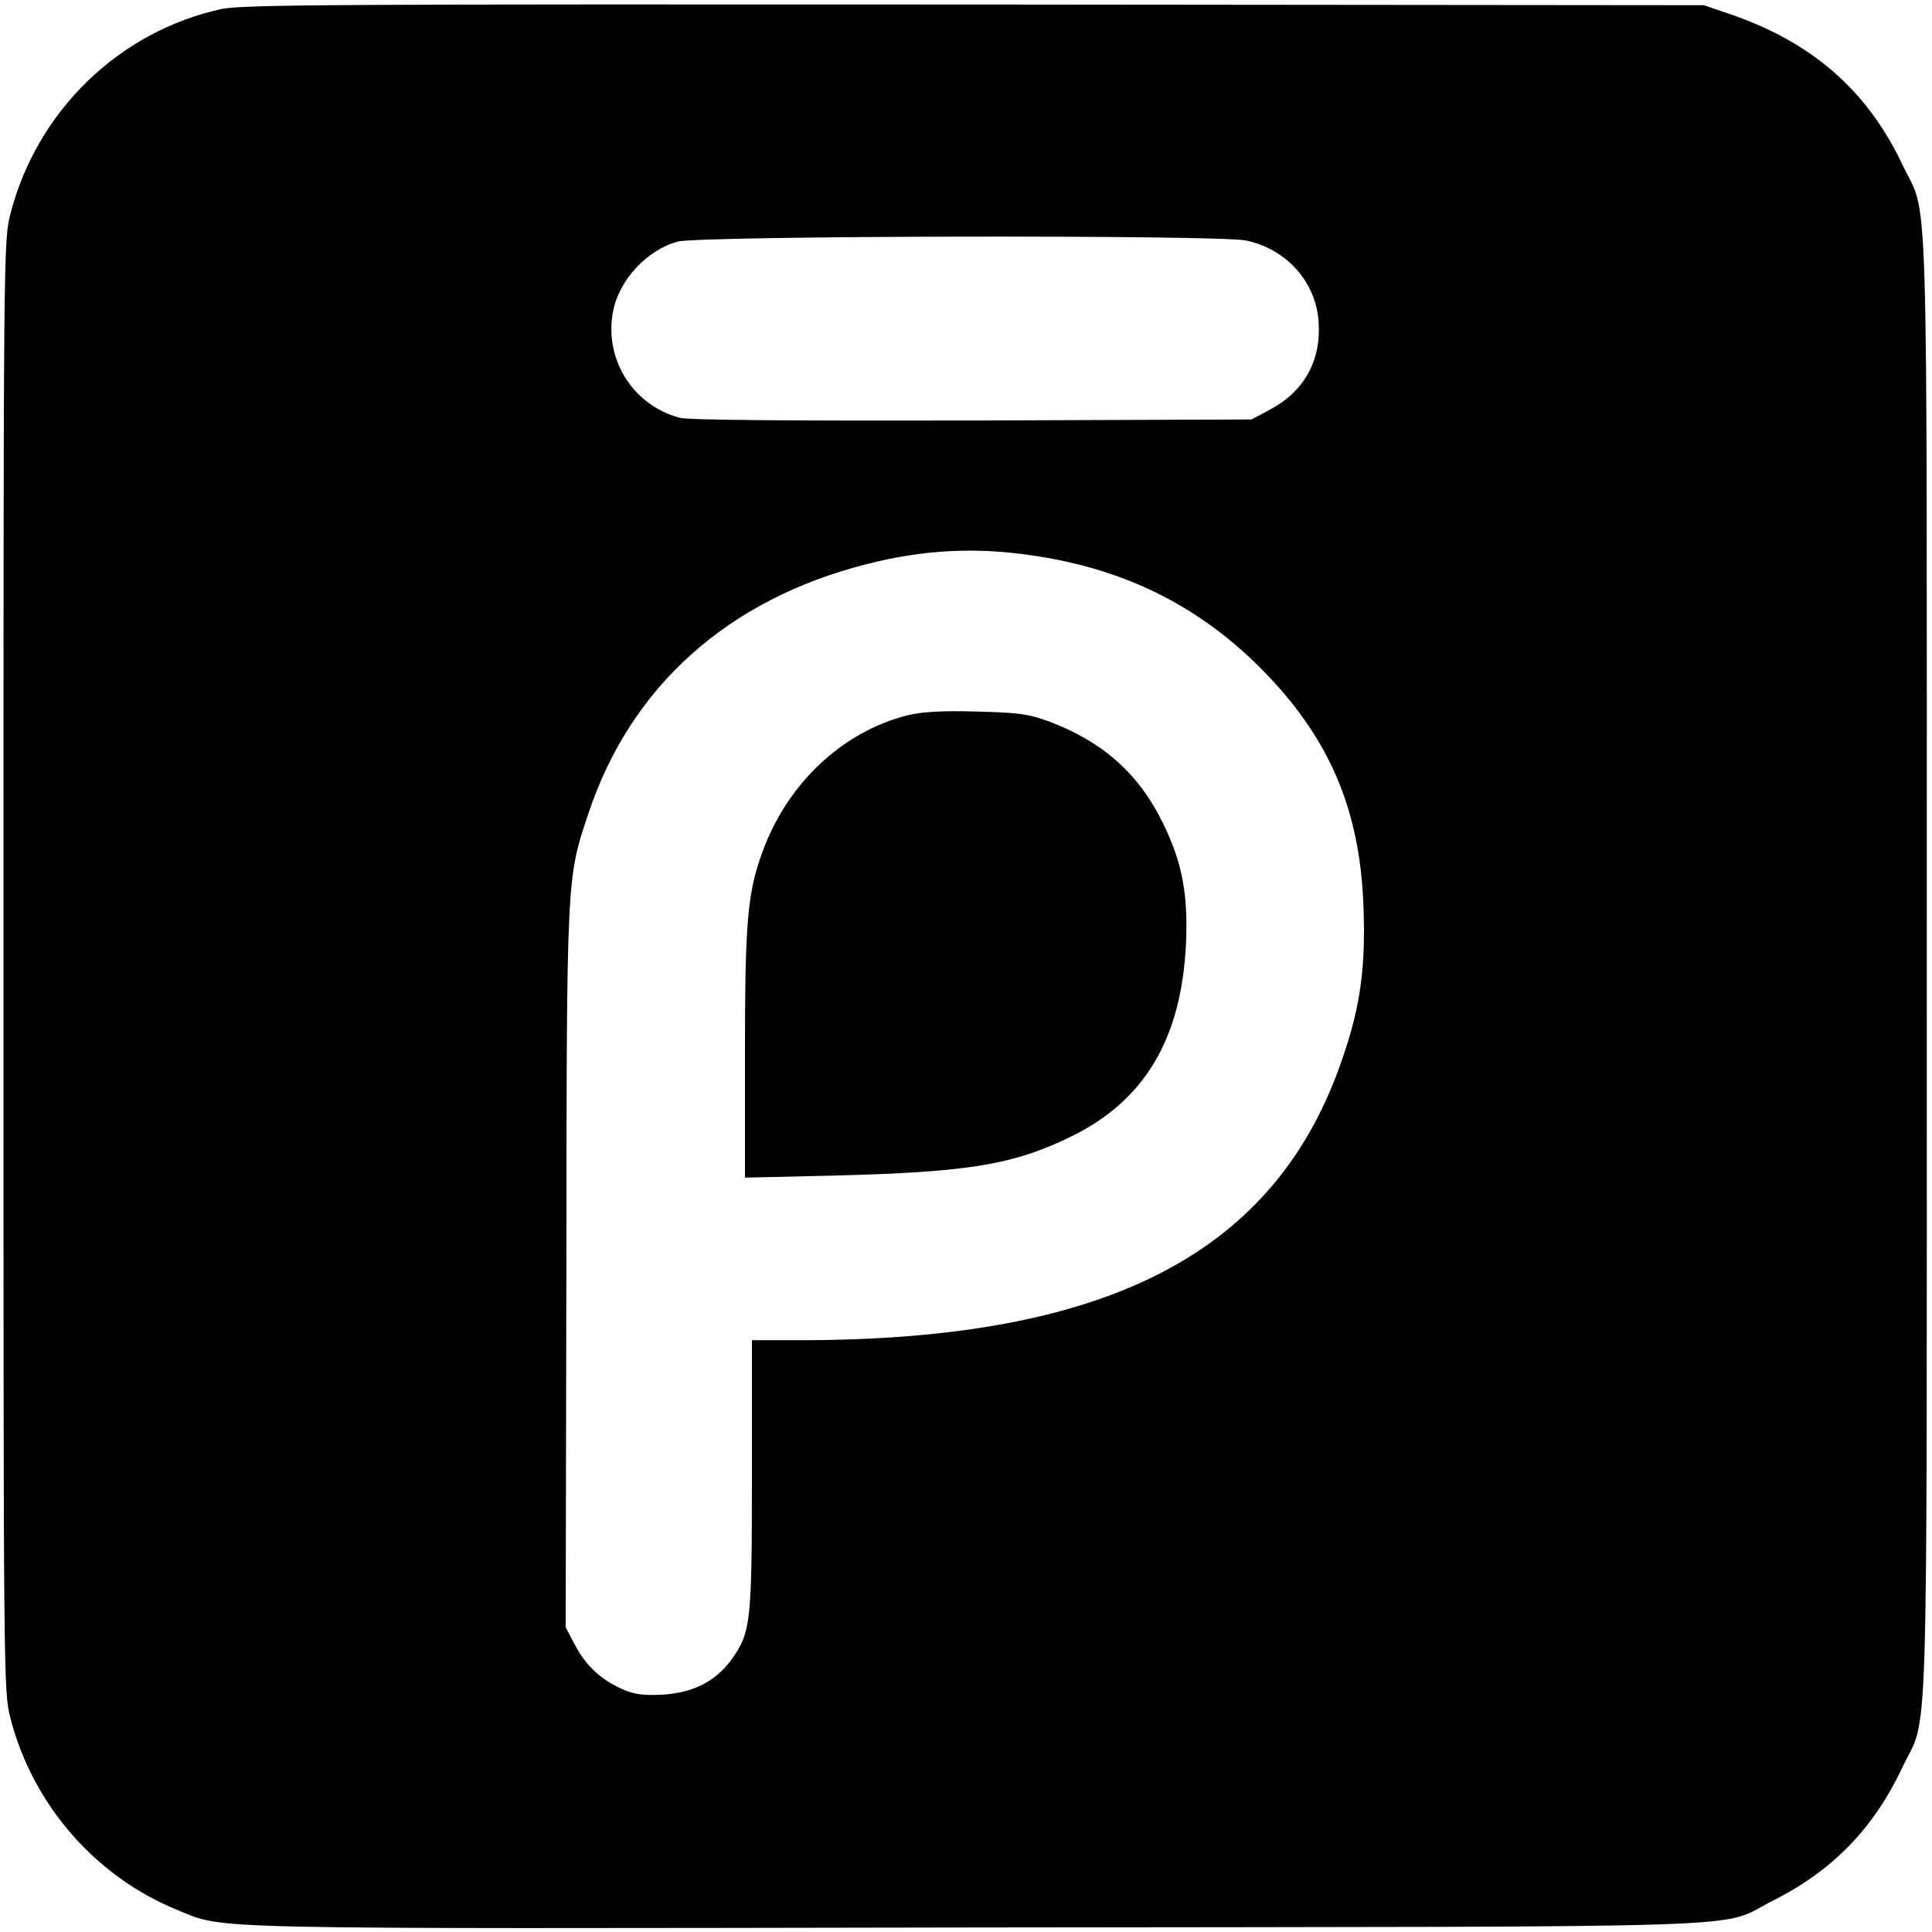
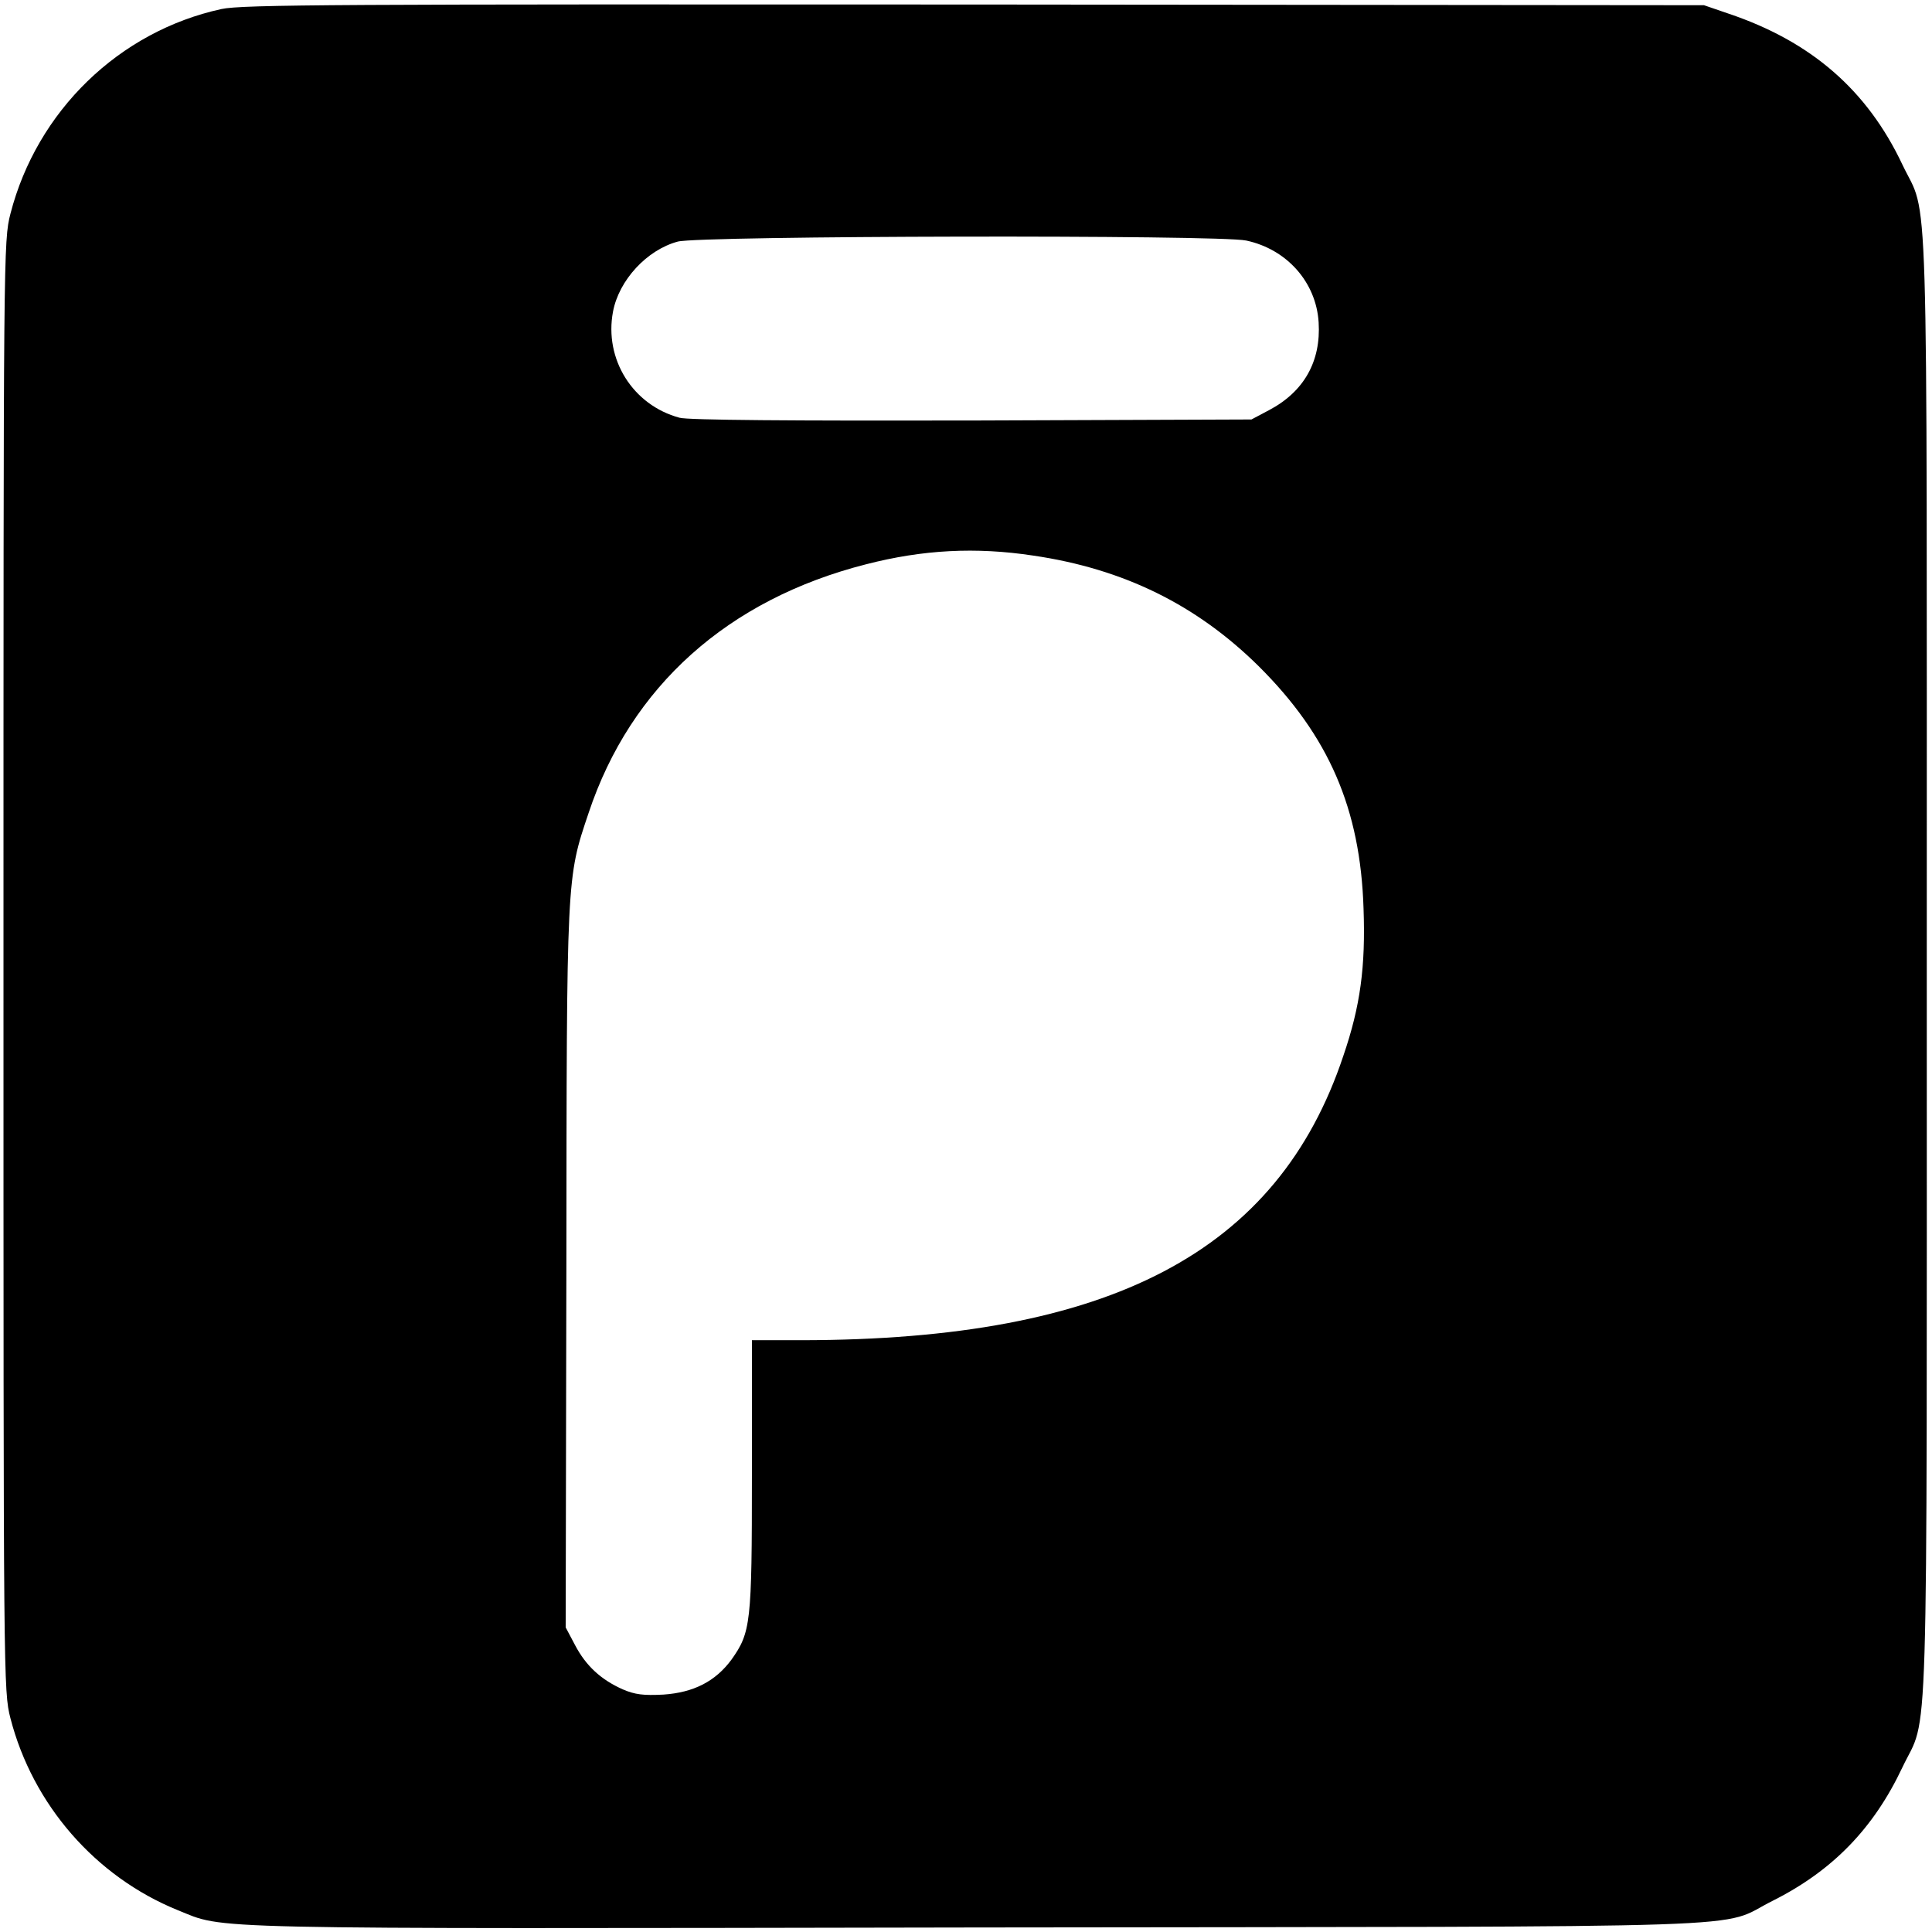
<svg xmlns="http://www.w3.org/2000/svg" version="1.0" width="555pt" height="555pt" viewBox="0 0 555 555" preserveAspectRatio="xMidYMid meet">
  <g transform="translate(0,555) scale(0.1,-0.1)" fill="#000000" stroke="none">
    <path d="M636 5524 c-294 -64 -530 -293 -606 -588 -20 -78 -20 -104 -20 -2161 0 -2057 0 -2083 20 -2161 64 -248 244 -455 480 -551 140 -56 22 -54 2293 -50 2349 3 2125 -5 2290 77 171 86 289 207 372 383 76 160 70 -44 70 2302 0 2346 6 2142 -70 2302 -101 214 -262 354 -500 434 l-70 24 -2095 2 c-1826 1 -2104 0 -2164 -13z m2944 -665 c117 -25 201 -120 208 -235 7 -112 -42 -199 -142 -252 l-51 -27 -803 -3 c-512 -1 -817 1 -840 8 -134 36 -217 168 -191 305 17 90 97 177 186 201 63 17 1555 20 1633 3z m-612 -905 c260 -38 470 -142 648 -318 201 -200 292 -409 301 -696 6 -167 -9 -280 -58 -423 -188 -564 -670 -816 -1556 -817 l-143 0 0 -388 c0 -426 -3 -451 -59 -530 -46 -62 -108 -94 -195 -100 -58 -3 -82 0 -117 15 -63 28 -106 68 -137 127 l-27 51 2 1030 c1 1134 0 1120 64 1310 121 363 400 613 797 714 163 42 315 50 480 25z" />
-     <path d="M2606 3495 c-187 -48 -344 -195 -416 -393 -43 -118 -50 -200 -50 -584 l0 -351 258 6 c387 10 513 31 681 113 210 104 315 280 328 554 6 144 -11 233 -67 347 -70 142 -173 233 -328 291 -57 21 -87 25 -207 28 -100 3 -157 -1 -199 -11z" />
  </g>
</svg>